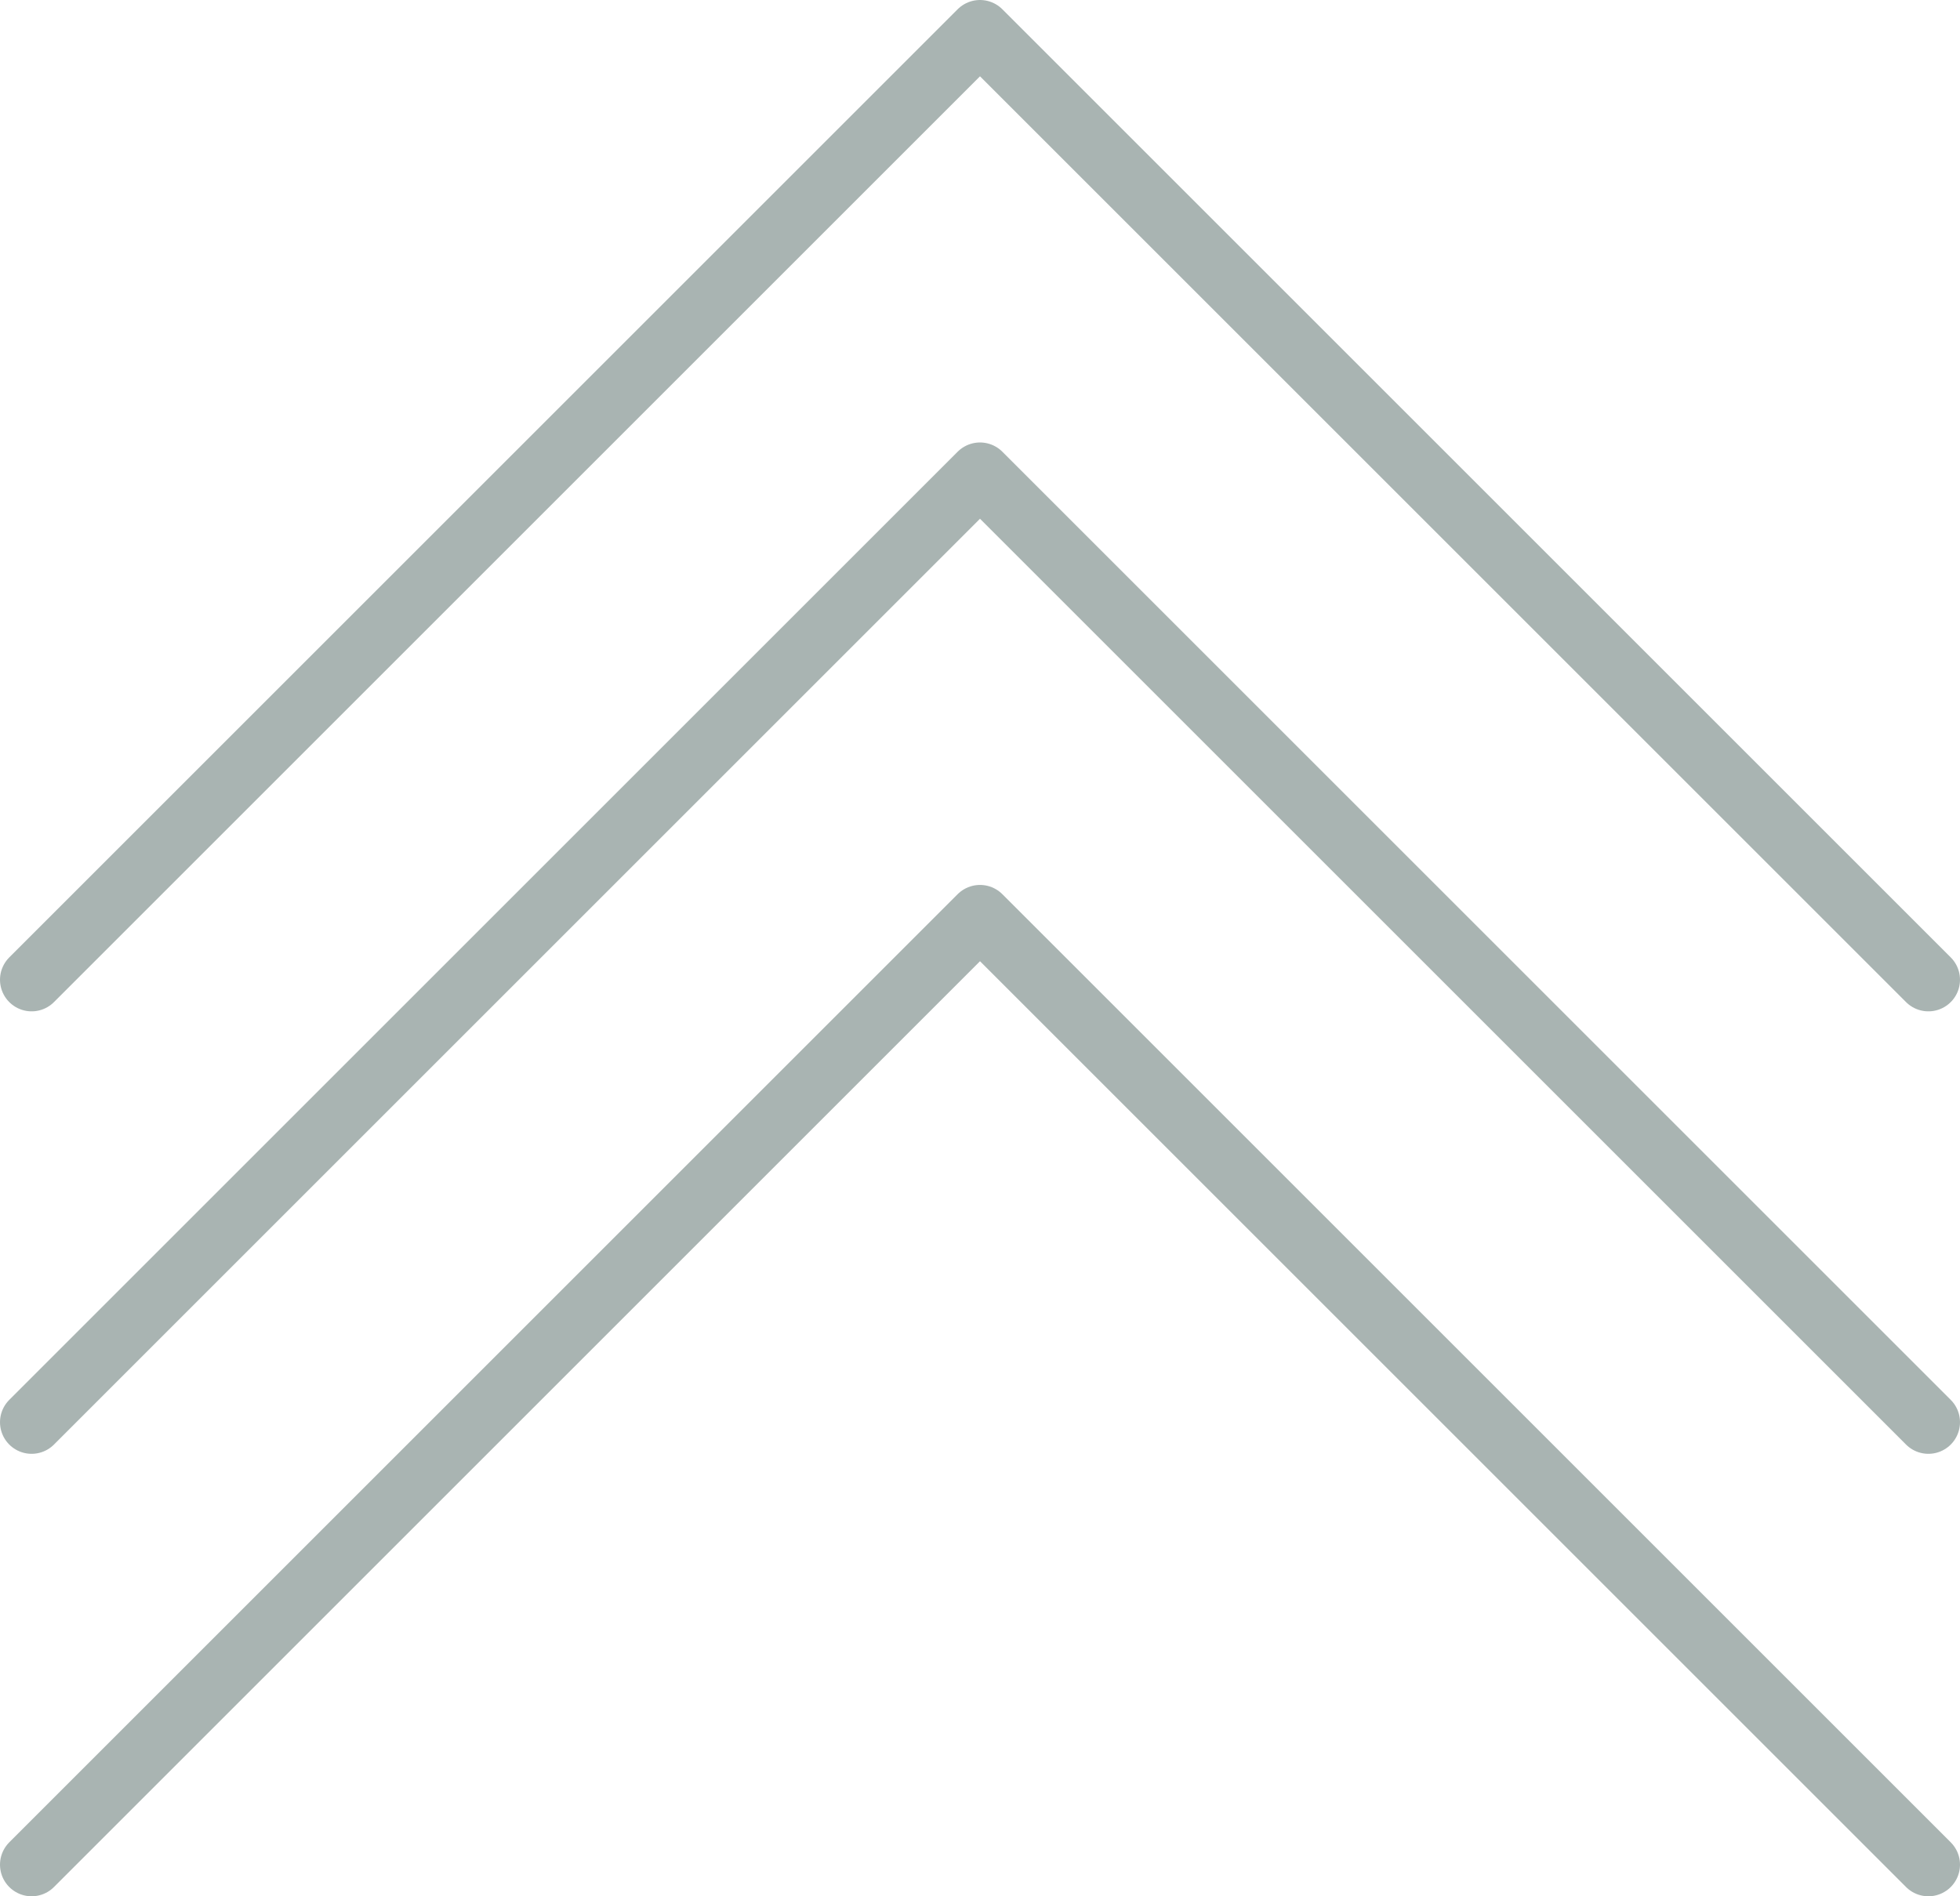
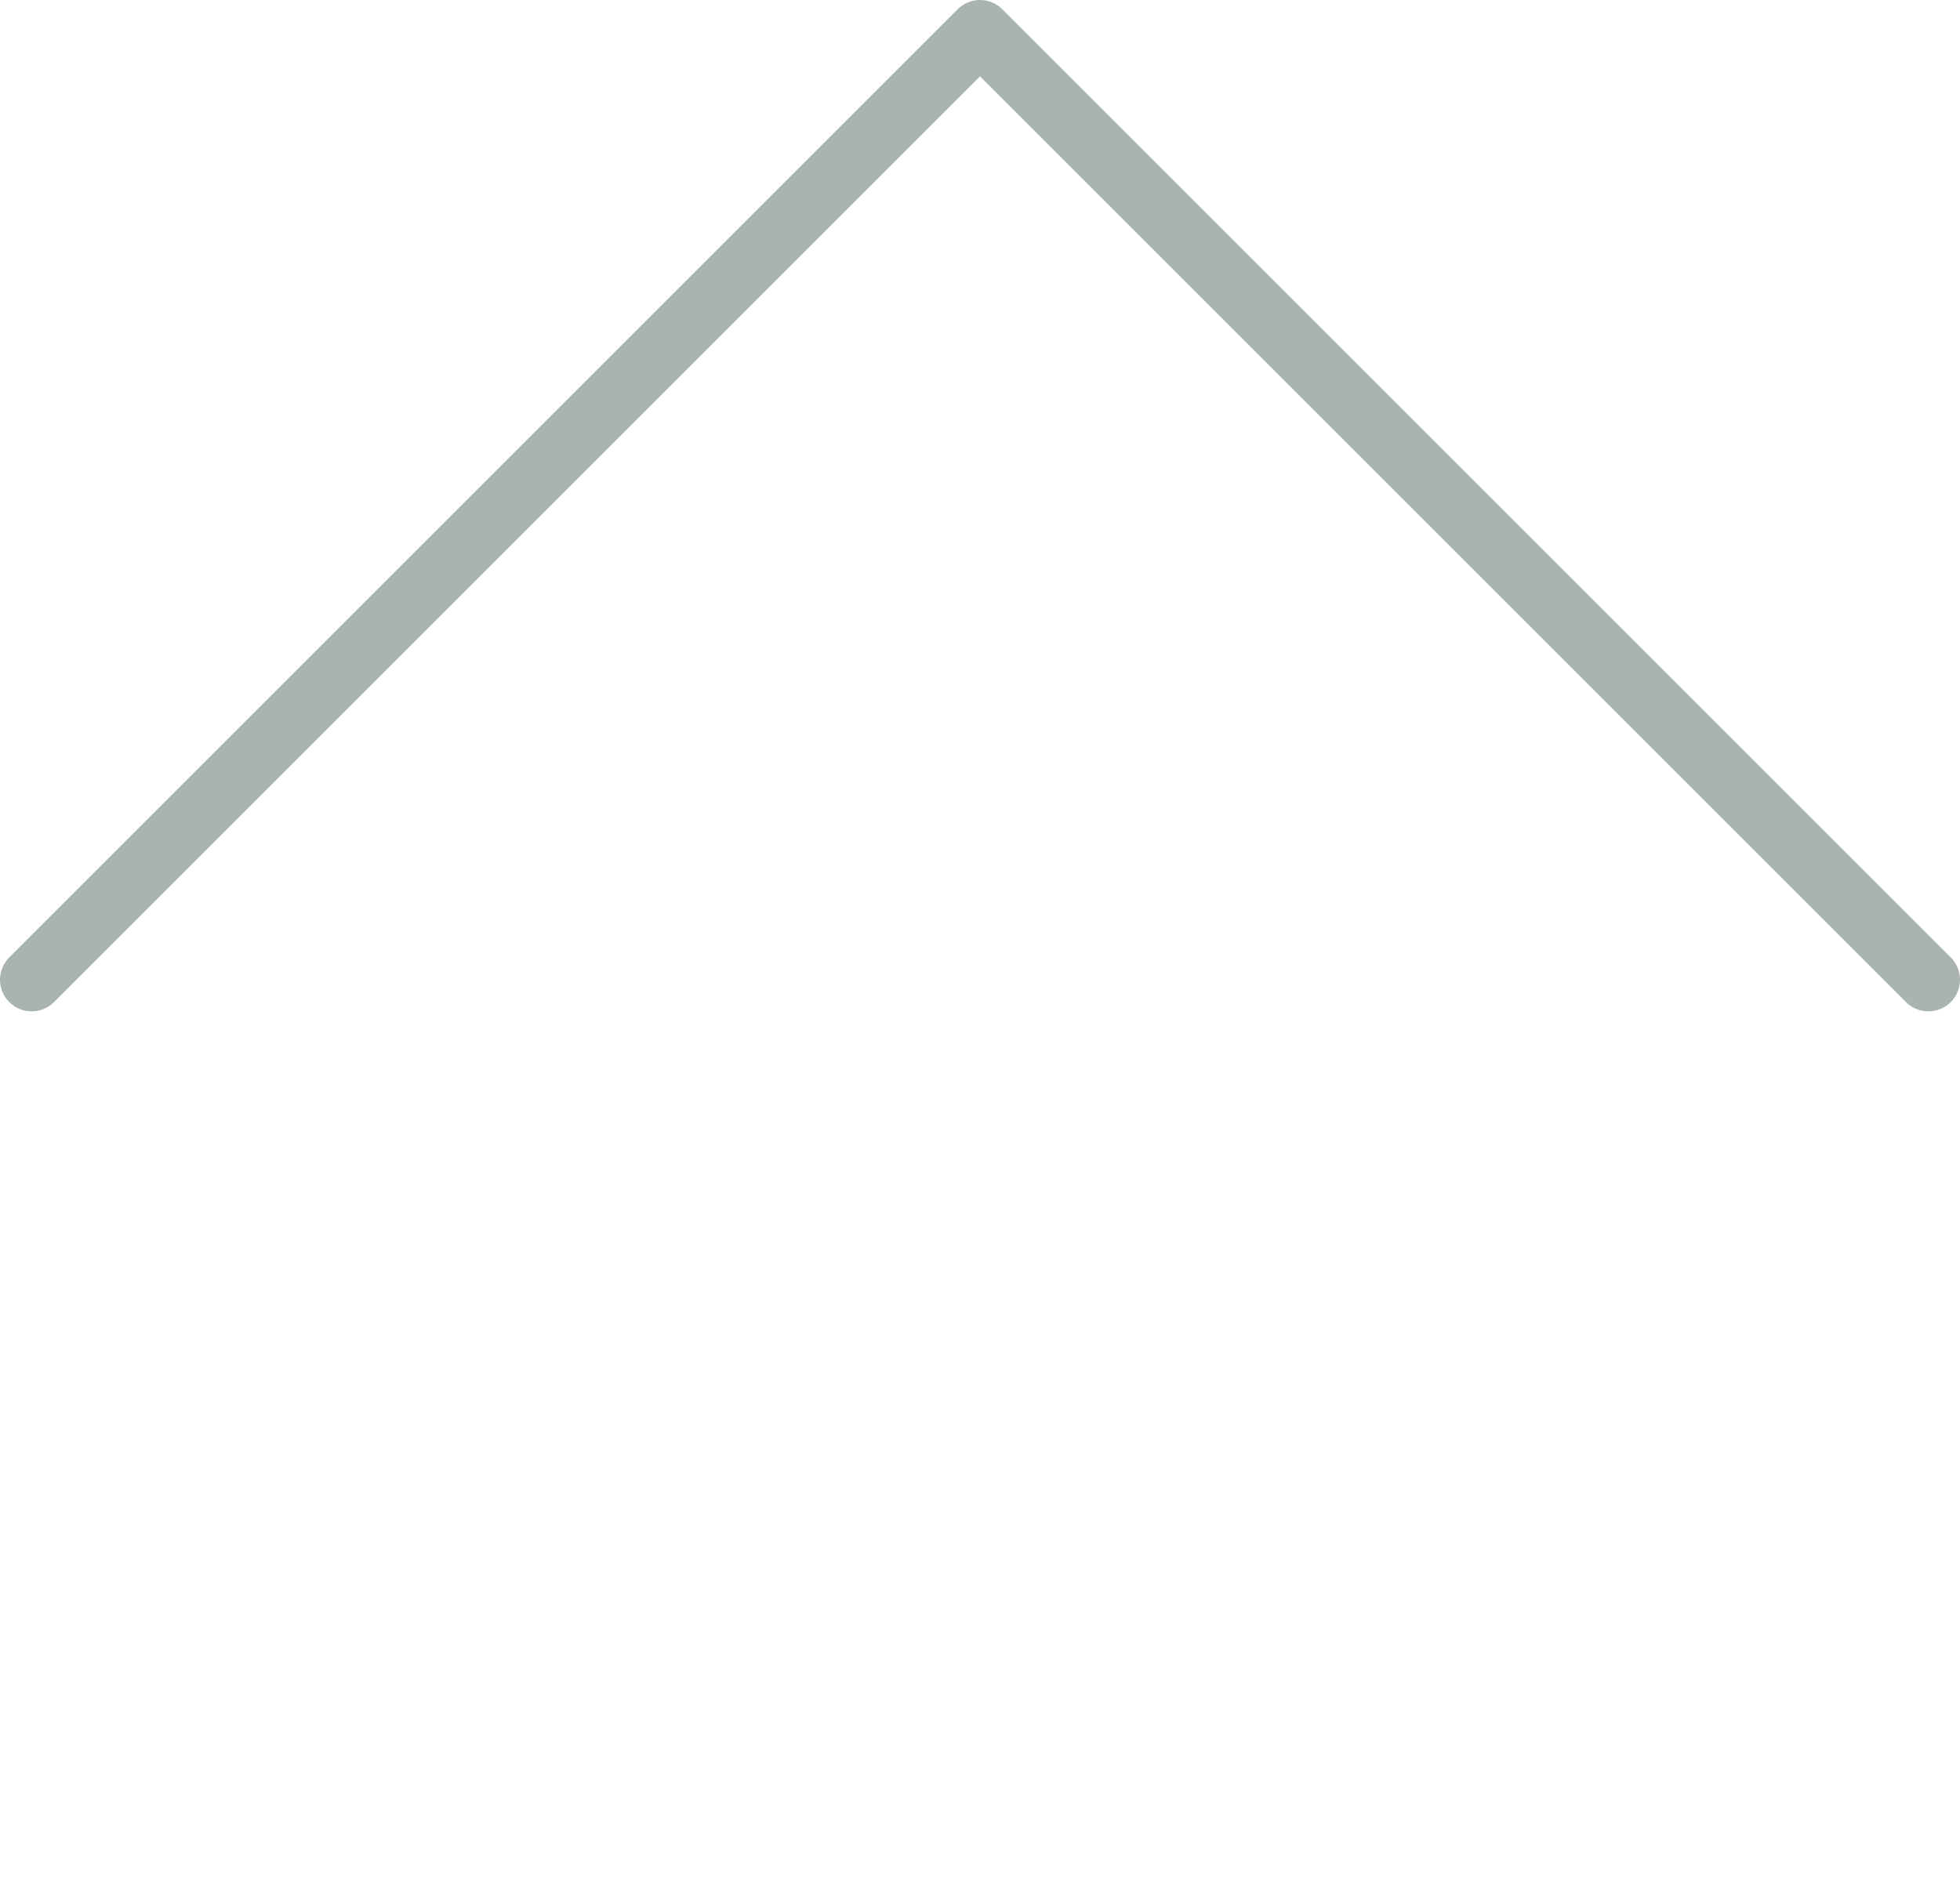
<svg xmlns="http://www.w3.org/2000/svg" width="31" height="30" viewBox="0 0 31 30">
  <defs>
    <style>.a{fill:none;stroke:#a9b4b2;stroke-linecap:round;stroke-linejoin:round;}</style>
  </defs>
  <g transform="translate(0.5 0.5)">
    <path class="a" d="M15,0,30,15Zm0,0L0,15Z" />
-     <path class="a" d="M15,0,30,15Zm0,0L0,15Z" transform="translate(0 7)" />
-     <path class="a" d="M15,0,30,15Zm0,0L0,15Z" transform="translate(0 14)" />
  </g>
</svg>